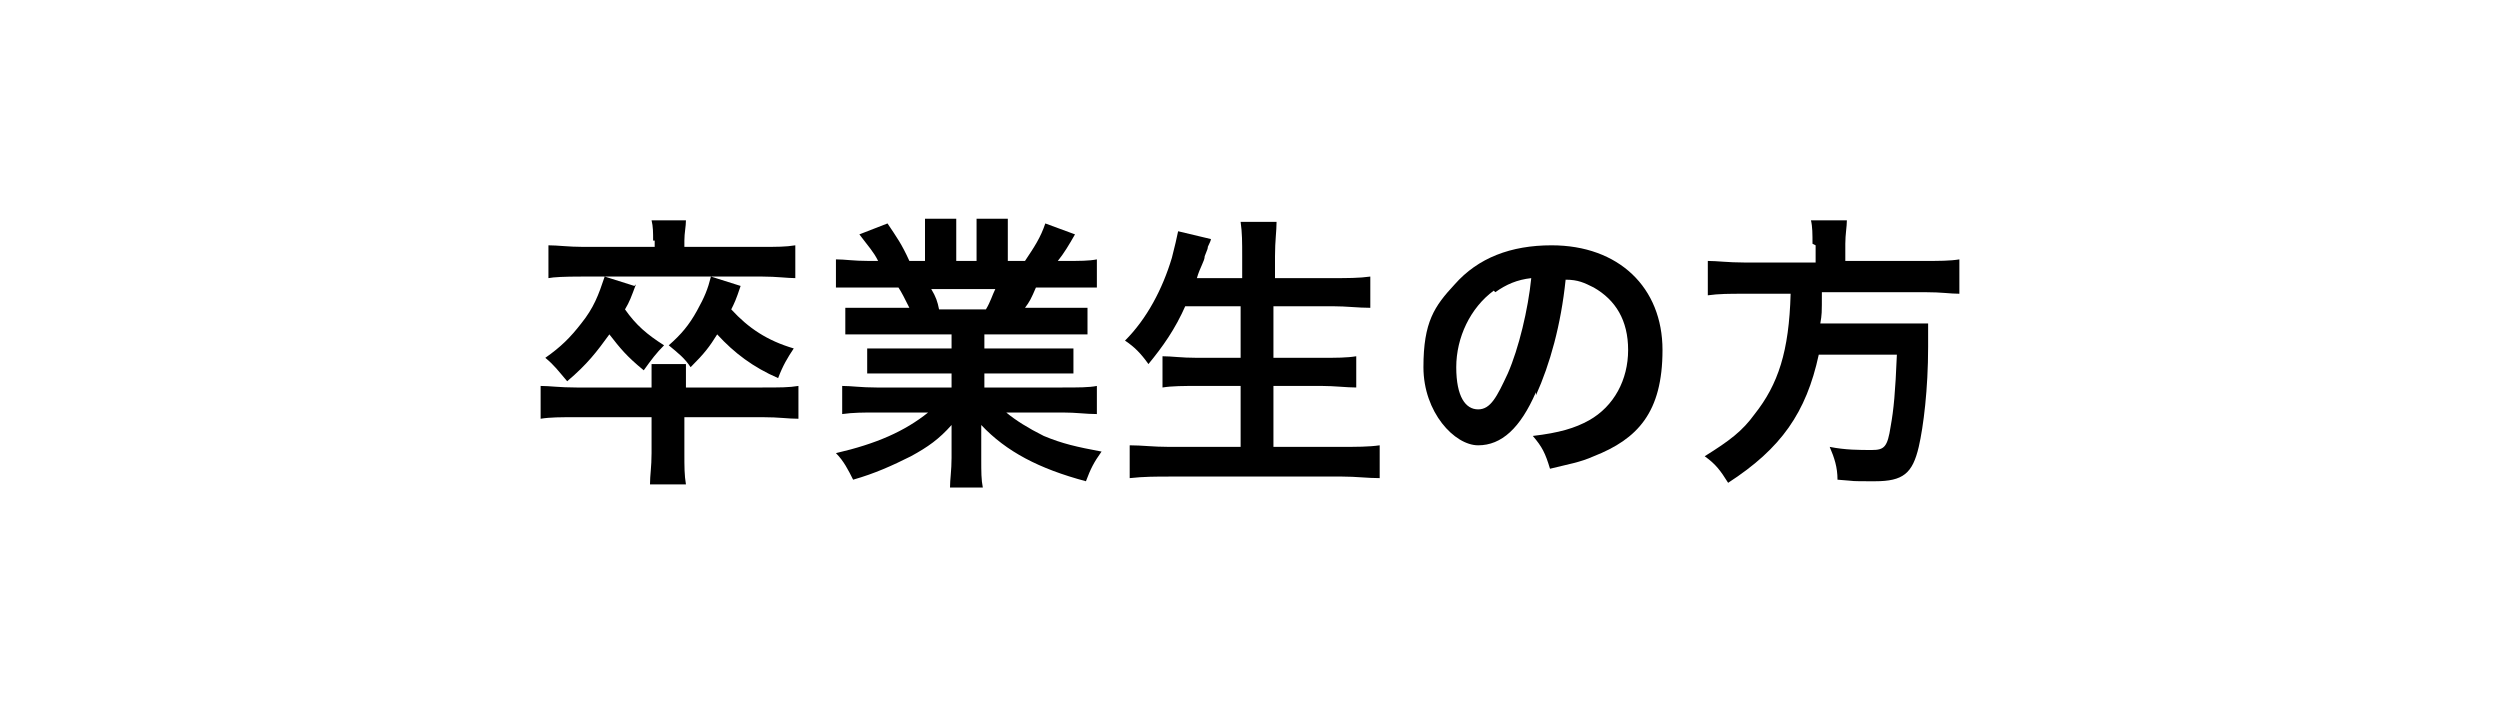
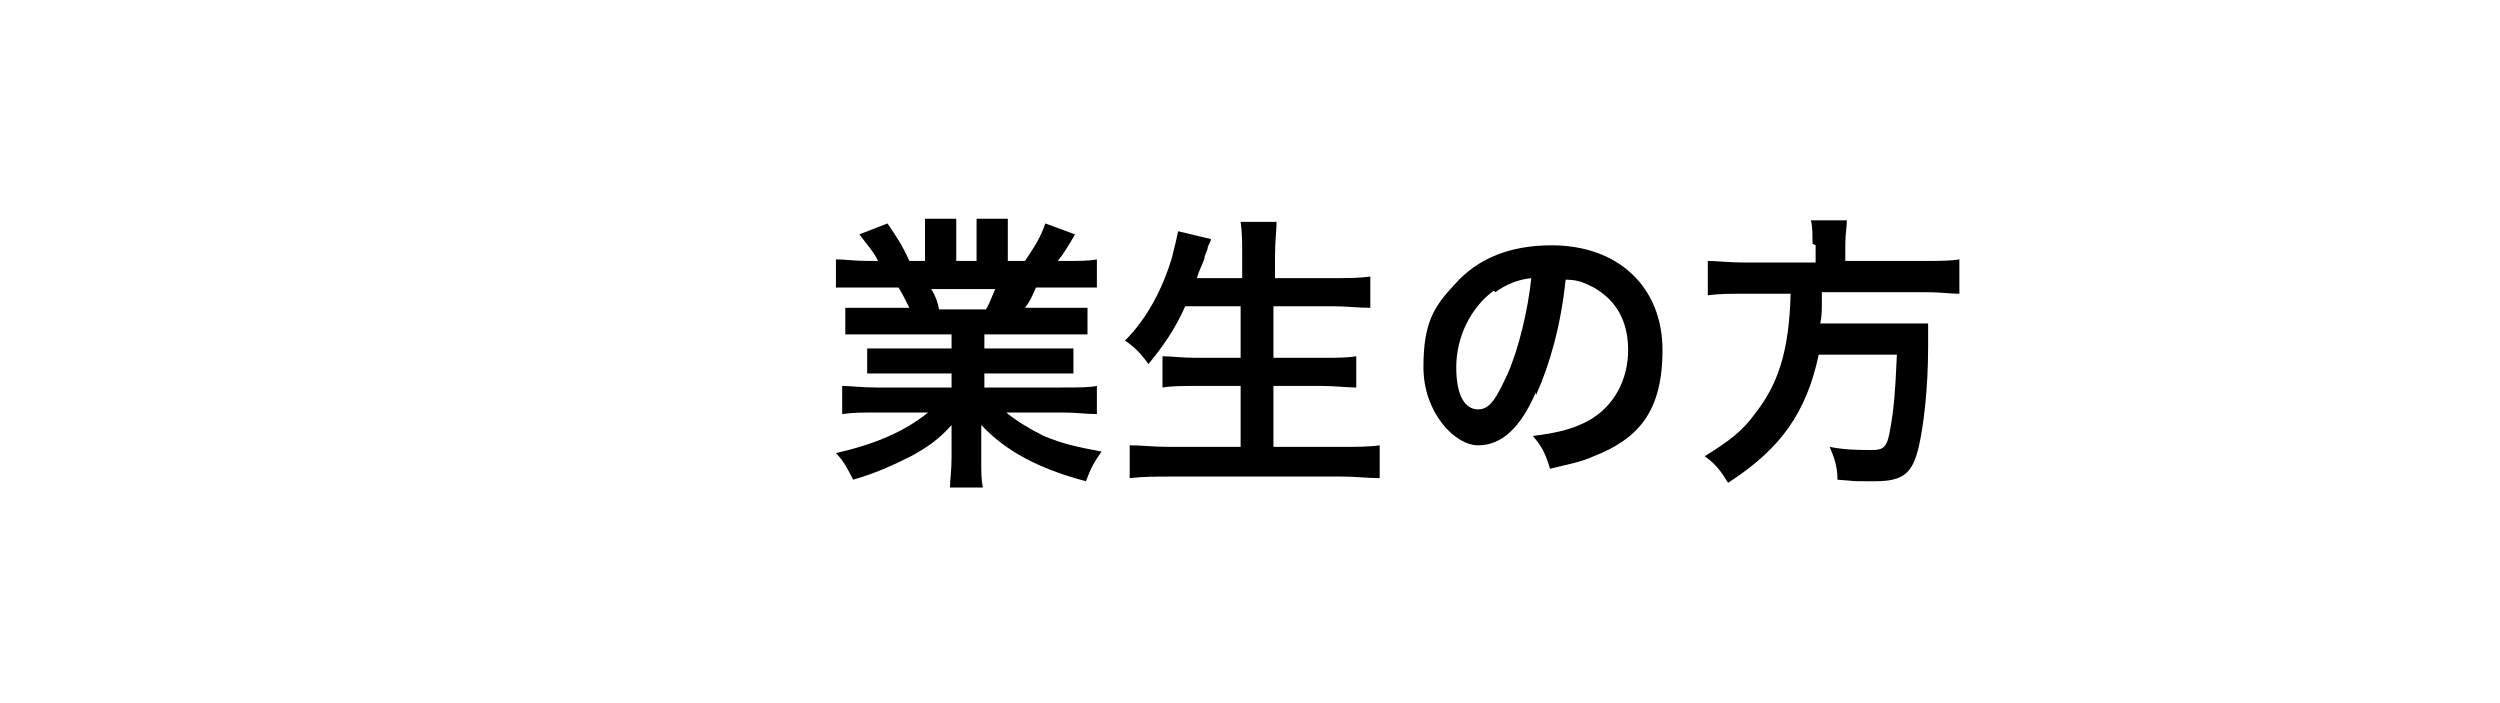
<svg xmlns="http://www.w3.org/2000/svg" id="_レイヤー_1" data-name="レイヤー_1" version="1.1" viewBox="0 0 160 45">
-   <path d="M48.8,24.8c1.1,0,1.7,0,2.3-.1v2.1c-.7,0-1.2-.1-2.3-.1h-5v2.3c0,.9,0,1.4.1,2h-2.3c0-.6.1-1.1.1-2v-2.3h-4.8c-1,0-1.7,0-2.3.1v-2.1c.6,0,1.2.1,2.3.1h4.8c0-.7,0-1.1,0-1.5h2.2c0,.5,0,.7,0,1.5h5ZM41.8,15.4c0-.5,0-.9-.1-1.3h2.2c0,.4-.1.8-.1,1.3v.4h5c.9,0,1.5,0,2.1-.1v2.1c-.5,0-1.2-.1-2.1-.1h-11.6q-1.6,0-2.1.1v-2.1c.6,0,1.3.1,2.2.1h4.6v-.4ZM40.7,18.2c-.3.8-.4,1.1-.7,1.6.7,1,1.4,1.6,2.5,2.3-.5.5-.8.9-1.3,1.6-1.1-.9-1.5-1.4-2.2-2.3-.8,1.1-1.4,1.9-2.7,3-.6-.7-.8-1-1.4-1.5,1-.7,1.6-1.3,2.3-2.2.8-1,1.1-1.8,1.5-3l1.9.6ZM47.4,18.3c-.3.9-.4,1.1-.6,1.5,1.1,1.2,2.3,2,4,2.5-.4.6-.7,1.1-1,1.9-1.6-.7-2.8-1.6-3.9-2.8-.5.8-.8,1.2-1.7,2.1-.4-.6-.8-.9-1.4-1.4.8-.7,1.3-1.3,1.8-2.2.5-.9.7-1.4.9-2.2l1.9.6Z" />
  <path d="M56,21.4c-.8,0-1.3,0-1.9,0v-1.7c.5,0,1,0,1.9,0h2.2c-.3-.6-.5-1-.7-1.3h-1.9c-.9,0-1.6,0-2.1,0v-1.8c.6,0,1.1.1,2.1.1h.6c-.3-.6-.6-.9-1.2-1.7l1.8-.7c.6.9.9,1.3,1.4,2.4h1v-1.3c0-.5,0-1.1,0-1.4h2c0,.3,0,.7,0,1.3v1.4h1.3v-1.4c0-.6,0-1,0-1.3h2c0,.3,0,.8,0,1.4v1.3h1.1c.6-.9,1-1.5,1.3-2.4l1.9.7c-.4.7-.7,1.2-1.1,1.7h.5c.9,0,1.5,0,2-.1v1.8c-.6,0-1.3,0-2.1,0h-1.8c-.3.7-.4.9-.7,1.3h2.1c.9,0,1.3,0,1.9,0v1.7c-.6,0-1,0-1.9,0h-4.7v.9h3.8c.8,0,1.4,0,1.9,0v1.6c-.5,0-1.1,0-1.9,0h-3.8v.9h5c1,0,1.7,0,2.2-.1v1.8c-.7,0-1.3-.1-2.2-.1h-3.6c.6.5,1.4,1,2.4,1.5,1.2.5,2.1.7,3.7,1-.5.7-.7,1.1-1,1.9-3-.8-5.1-1.9-6.7-3.6,0,.7,0,.9,0,1.3v.9c0,.8,0,1.3.1,1.8h-2.1c0-.5.1-1.1.1-1.9v-.9c0-.4,0-.5,0-1.2-.8.9-1.5,1.4-2.6,2-1.2.6-2.3,1.1-3.7,1.5-.3-.6-.6-1.2-1.1-1.7,2.6-.6,4.4-1.4,5.9-2.6h-3.3c-.8,0-1.5,0-2.2.1v-1.8c.6,0,1.2.1,2.2.1h4.8v-.9h-3.6c-.8,0-1.3,0-1.8,0v-1.6c.5,0,1,0,1.8,0h3.6v-.9h-4.5ZM63.1,19.8c.3-.5.4-.9.6-1.3h-4.1c.3.5.4.8.5,1.3h3Z" />
  <path d="M75.9,19.5c-.7,1.6-1.5,2.7-2.4,3.8-.5-.7-.9-1.1-1.5-1.5,1.4-1.4,2.4-3.3,3-5.3.2-.8.3-1.2.4-1.7l2.1.5q0,.1-.2.5c0,.1,0,.1-.2.6,0,.3-.3.7-.5,1.4h2.9v-1.4c0-.9,0-1.5-.1-2.2h2.3c0,.6-.1,1.2-.1,2.2v1.4h3.7c.9,0,1.7,0,2.4-.1v2c-.8,0-1.5-.1-2.4-.1h-3.8v3.3h3.1c.9,0,1.6,0,2.2-.1v2c-.6,0-1.4-.1-2.2-.1h-3.1v3.9h4.3c1,0,1.8,0,2.5-.1v2.1c-.8,0-1.5-.1-2.4-.1h-11c-.9,0-1.7,0-2.6.1v-2.1c.8,0,1.5.1,2.5.1h4.6v-3.9h-2.8c-.8,0-1.6,0-2.2.1v-2c.6,0,1.2.1,2.2.1h2.8v-3.3h-3.7Z" />
  <path d="M98.3,25.1c-1,2.3-2.2,3.4-3.7,3.4s-3.5-2.1-3.5-5,.7-3.9,2-5.3c1.5-1.7,3.6-2.5,6.2-2.5,4.3,0,7.1,2.7,7.1,6.7s-1.6,5.7-4.4,6.8c-.9.4-1.6.5-2.8.8-.3-1-.5-1.4-1.1-2.1,1.7-.2,2.7-.5,3.6-1,1.6-.9,2.5-2.6,2.5-4.5s-.8-3.2-2.2-4c-.6-.3-1-.5-1.8-.5-.3,2.9-1,5.4-1.9,7.4ZM95.6,18.6c-1.5,1.1-2.4,3-2.4,4.9s.6,2.7,1.4,2.7,1.2-.8,1.9-2.3c.7-1.6,1.3-4.1,1.5-6.1-.9.1-1.6.4-2.3.9Z" />
  <path d="M116,15.6c0-.6,0-1.1-.1-1.5h2.3c0,.4-.1.9-.1,1.5v1.1h5c1,0,1.7,0,2.3-.1v2.2c-.6,0-1.1-.1-2.2-.1h-6.6c0,1.4,0,1.4-.1,2h5c.9,0,1.4,0,1.9,0,0,0,0,.1,0,.2,0,.3,0,.5,0,1.3,0,2.7-.3,5.1-.6,6.4-.4,1.7-1,2.2-2.8,2.2s-1,0-2.4-.1c0-.8-.2-1.4-.5-2.1,1,.2,1.9.2,2.7.2s1-.2,1.2-1.5c.2-1.1.3-2.2.4-4.6h-5c-.8,3.7-2.4,6-5.8,8.2-.5-.8-.8-1.2-1.5-1.7,1.6-1,2.4-1.6,3.2-2.7,1.5-1.9,2.2-4,2.3-7.7h-3c-.9,0-1.6,0-2.3.1v-2.2c.6,0,1.3.1,2.3.1h4.6v-1.1Z" />
</svg>